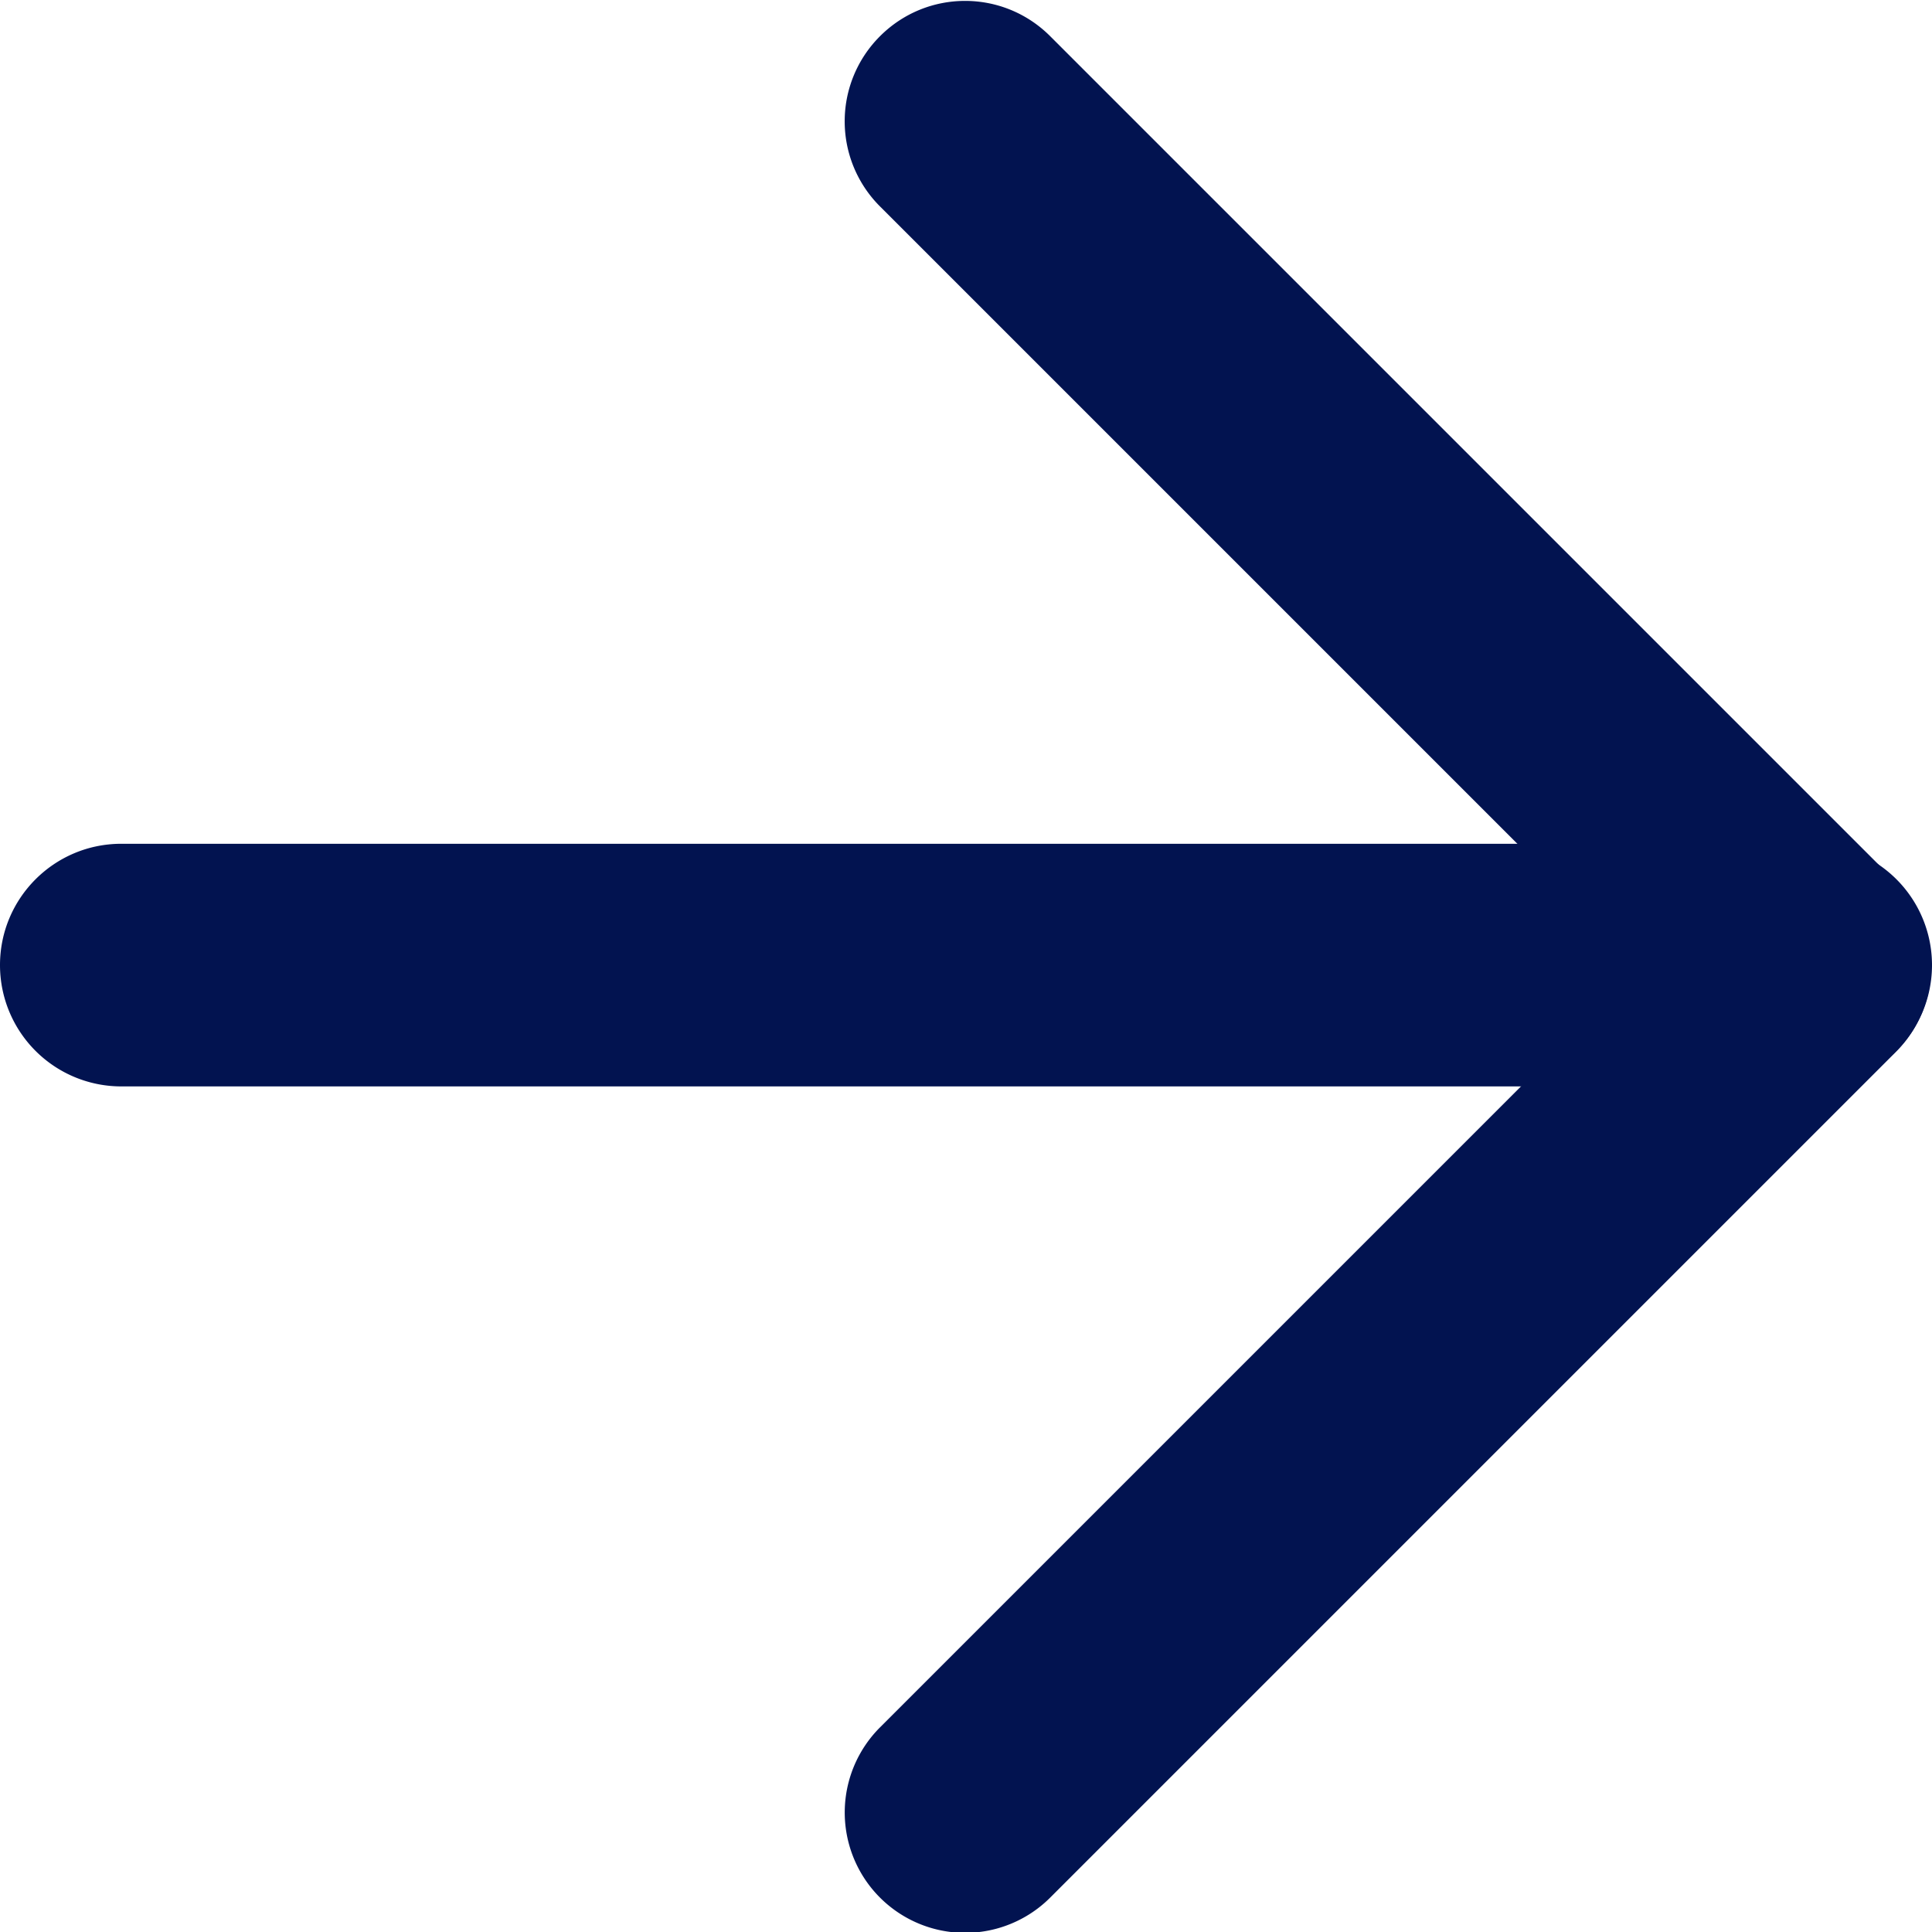
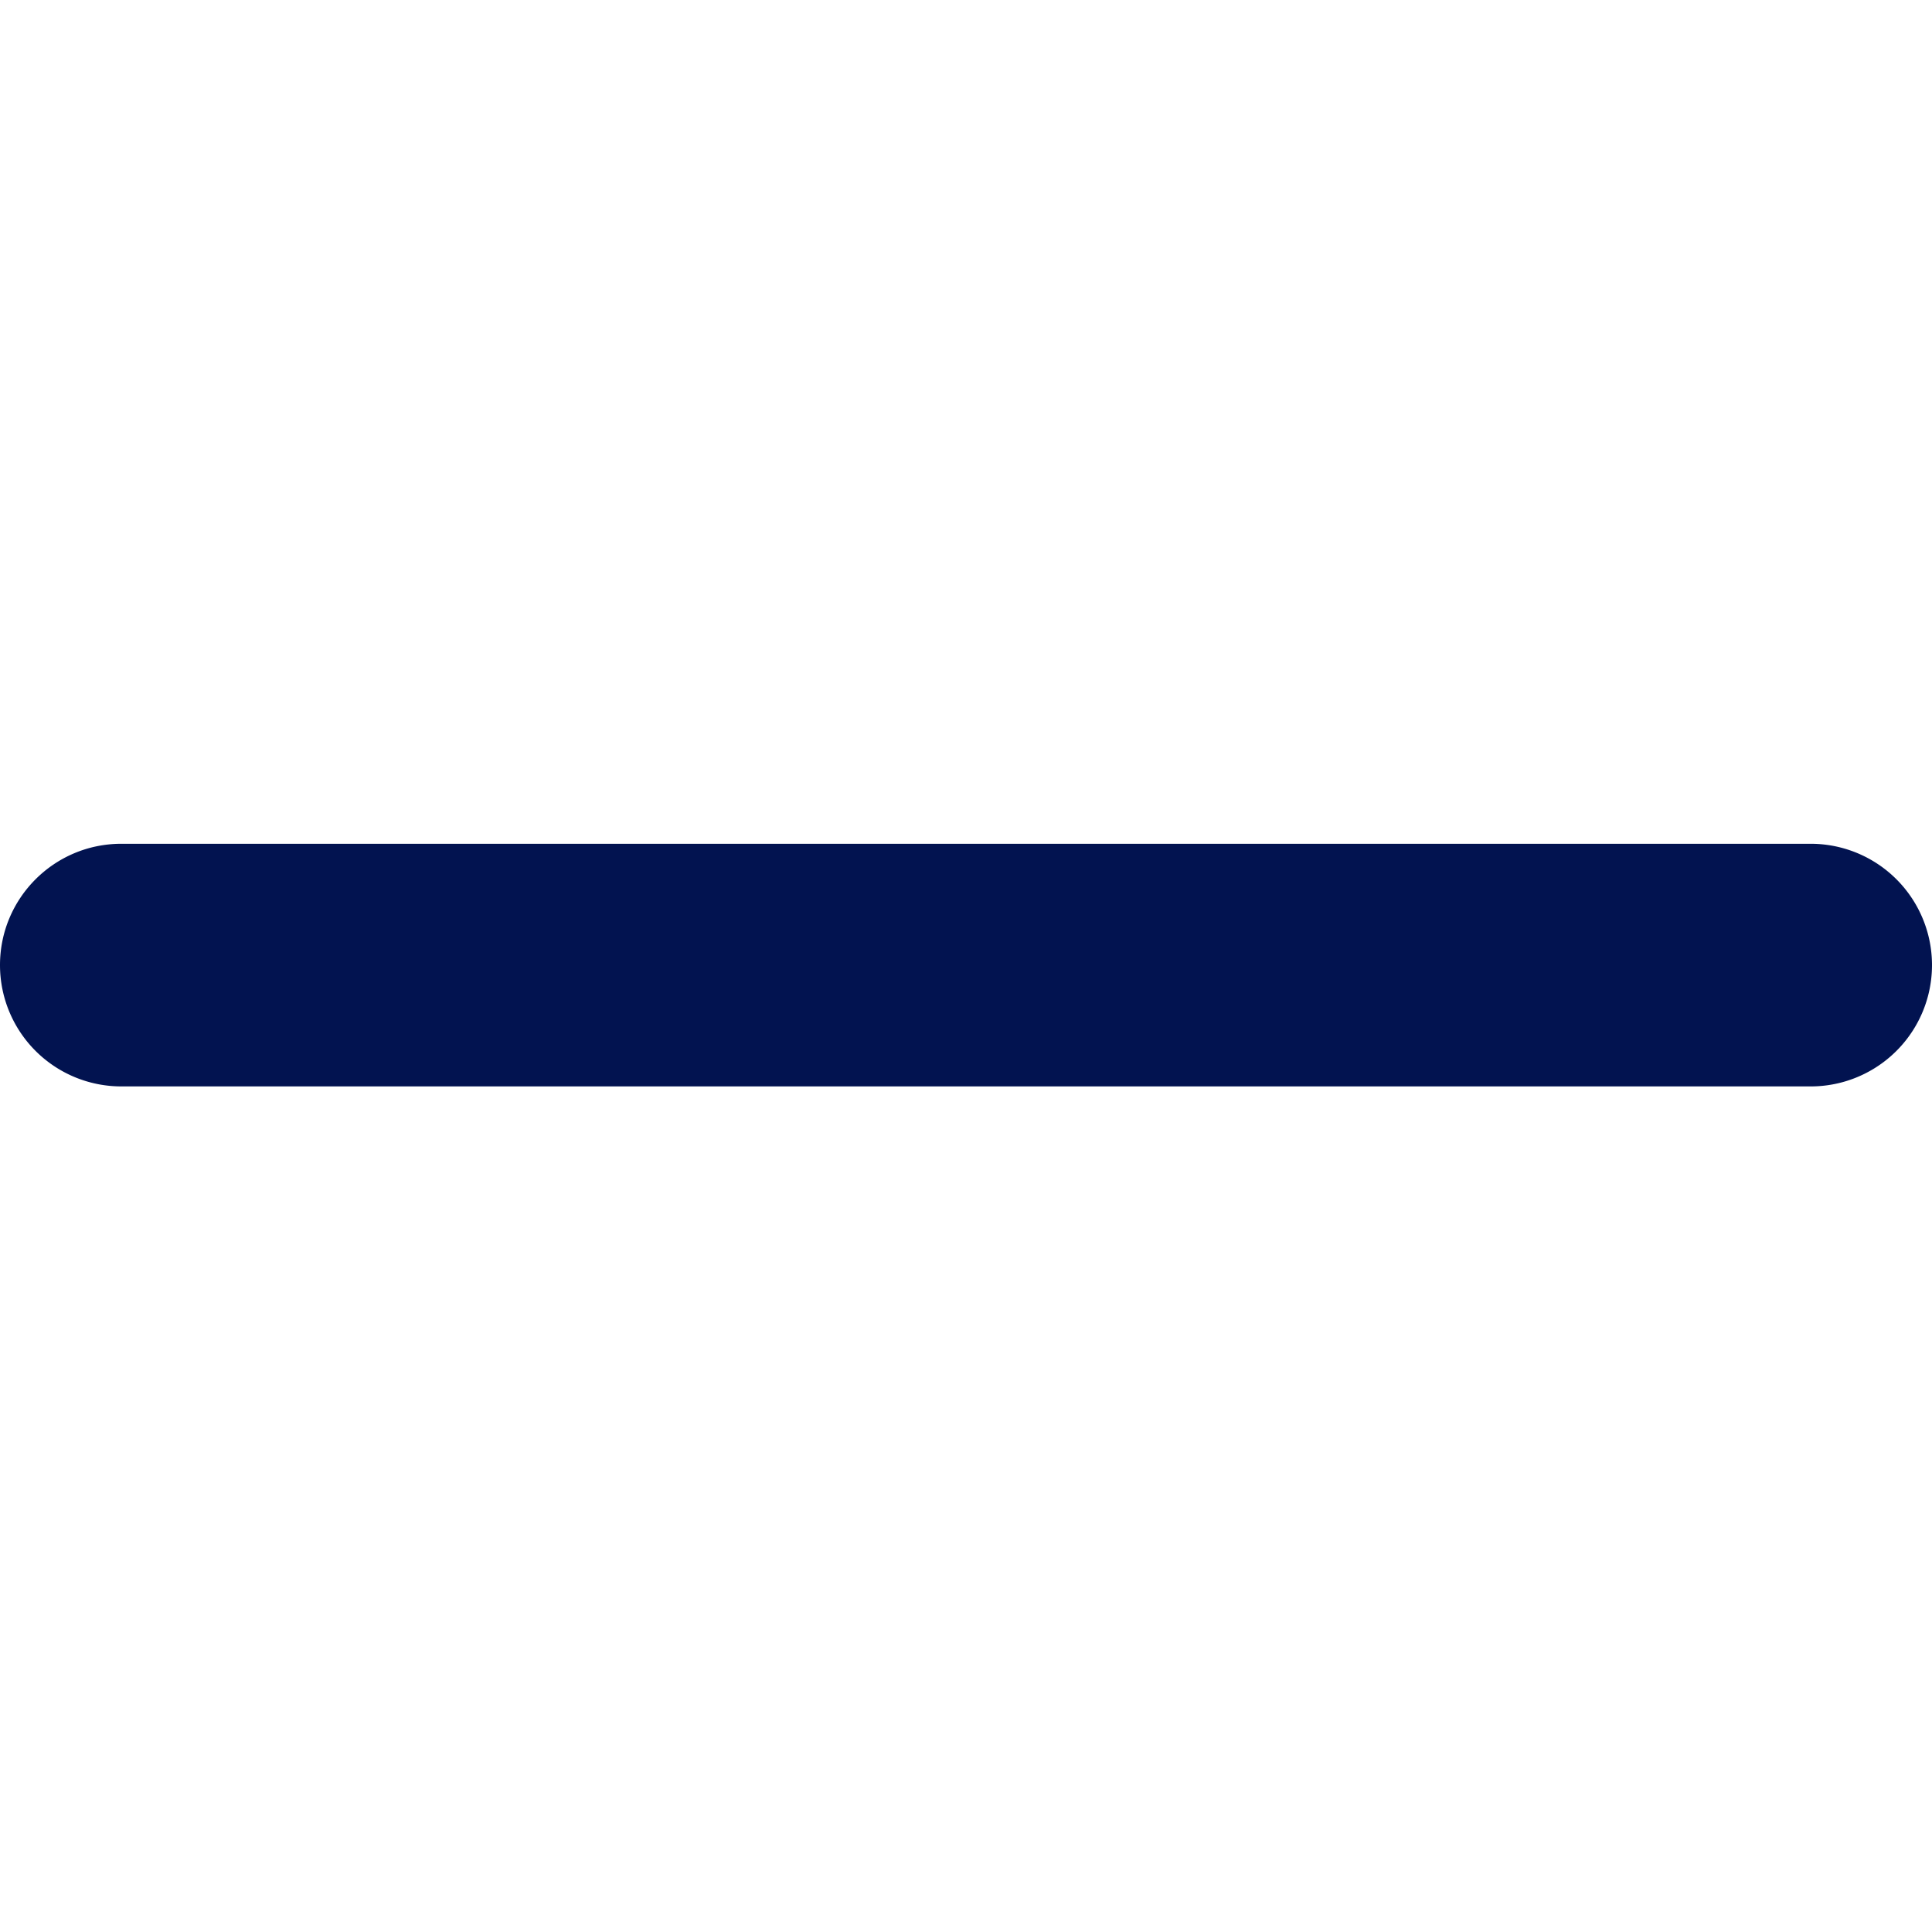
<svg xmlns="http://www.w3.org/2000/svg" viewBox="0 0 10.67 10.67">
  <path class="cls-1" d="M0 5.33c0-.37.3-.67.67-.67H10A.67.67 0 0110 6H.67A.67.67 0 010 5.33z" fill="#021350" />
-   <path class="cls-1" d="M4.86.2c.26-.26.68-.26.94 0l4.67 4.67c.26.26.26.68 0 .94L5.8 10.48a.664.664 0 11-.94-.94l4.2-4.2-4.2-4.2a.664.664 0 010-.94z" fill="#021350" />
</svg>